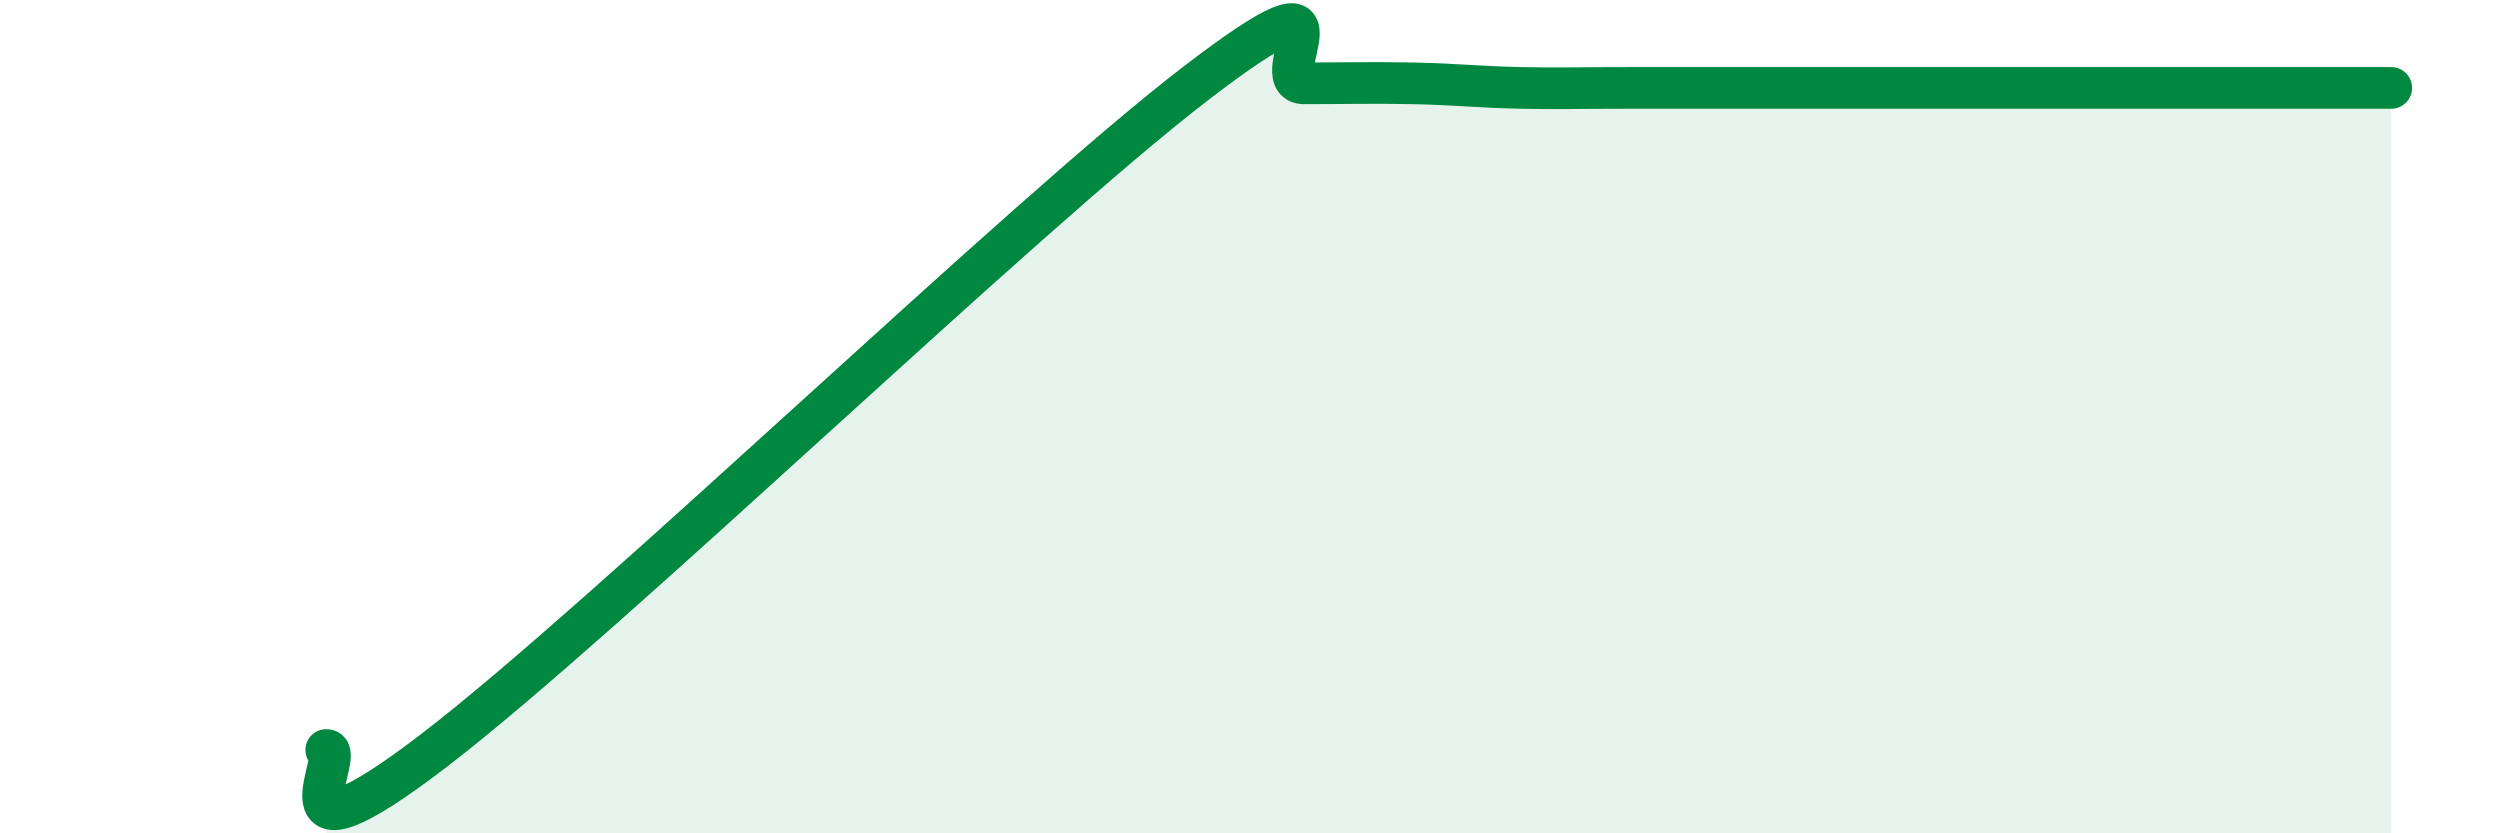
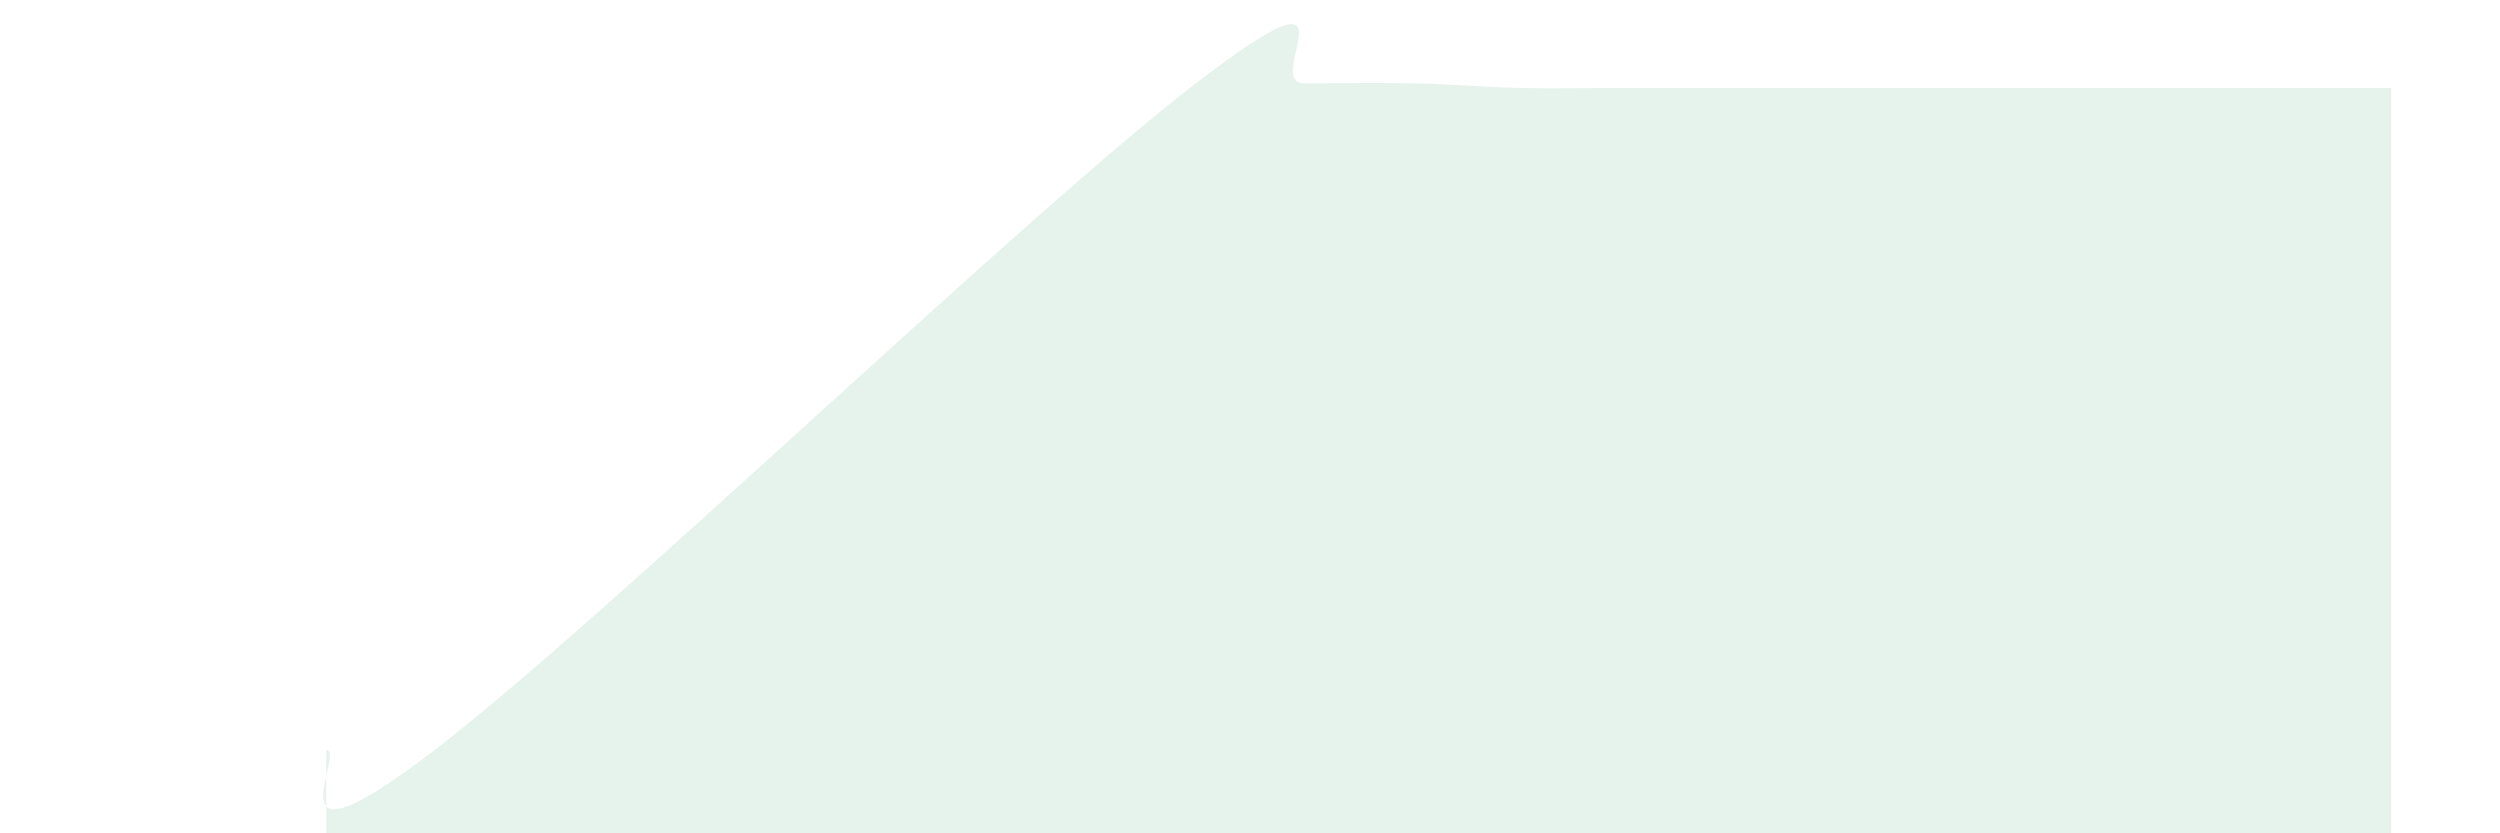
<svg xmlns="http://www.w3.org/2000/svg" width="60" height="20" viewBox="0 0 60 20">
  <path d="M 7.83,18 C 8.35,18 6.26,21.2 10.43,18 C 14.6,14.8 24.53,5.2 28.7,2 C 32.87,-1.2 30.26,2 31.3,2 C 32.34,2 32.87,1.98 33.91,2 C 34.95,2.02 35.48,2.09 36.52,2.11 C 37.56,2.13 37.56,2.11 39.13,2.11 C 40.7,2.11 42.78,2.11 44.35,2.11 C 45.92,2.11 45.92,2.11 46.96,2.11 C 48,2.11 48.53,2.11 49.57,2.11 C 50.61,2.11 51.13,2.11 52.17,2.11 C 53.21,2.11 53.74,2.11 54.78,2.11 C 55.82,2.11 56.87,2.11 57.39,2.11L57.39 20L7.83 20Z" fill="#008740" opacity="0.1" stroke-linecap="round" stroke-linejoin="round" />
-   <path d="M 7.83,18 C 8.35,18 6.26,21.2 10.43,18 C 14.6,14.8 24.53,5.2 28.7,2 C 32.87,-1.2 30.26,2 31.3,2 C 32.34,2 32.87,1.98 33.91,2 C 34.95,2.02 35.48,2.09 36.52,2.11 C 37.56,2.13 37.56,2.11 39.13,2.11 C 40.7,2.11 42.78,2.11 44.35,2.11 C 45.92,2.11 45.92,2.11 46.96,2.11 C 48,2.11 48.53,2.11 49.57,2.11 C 50.61,2.11 51.13,2.11 52.17,2.11 C 53.21,2.11 53.74,2.11 54.78,2.11 C 55.82,2.11 56.87,2.11 57.39,2.11" stroke="#008740" stroke-width="1" fill="none" stroke-linecap="round" stroke-linejoin="round" />
</svg>